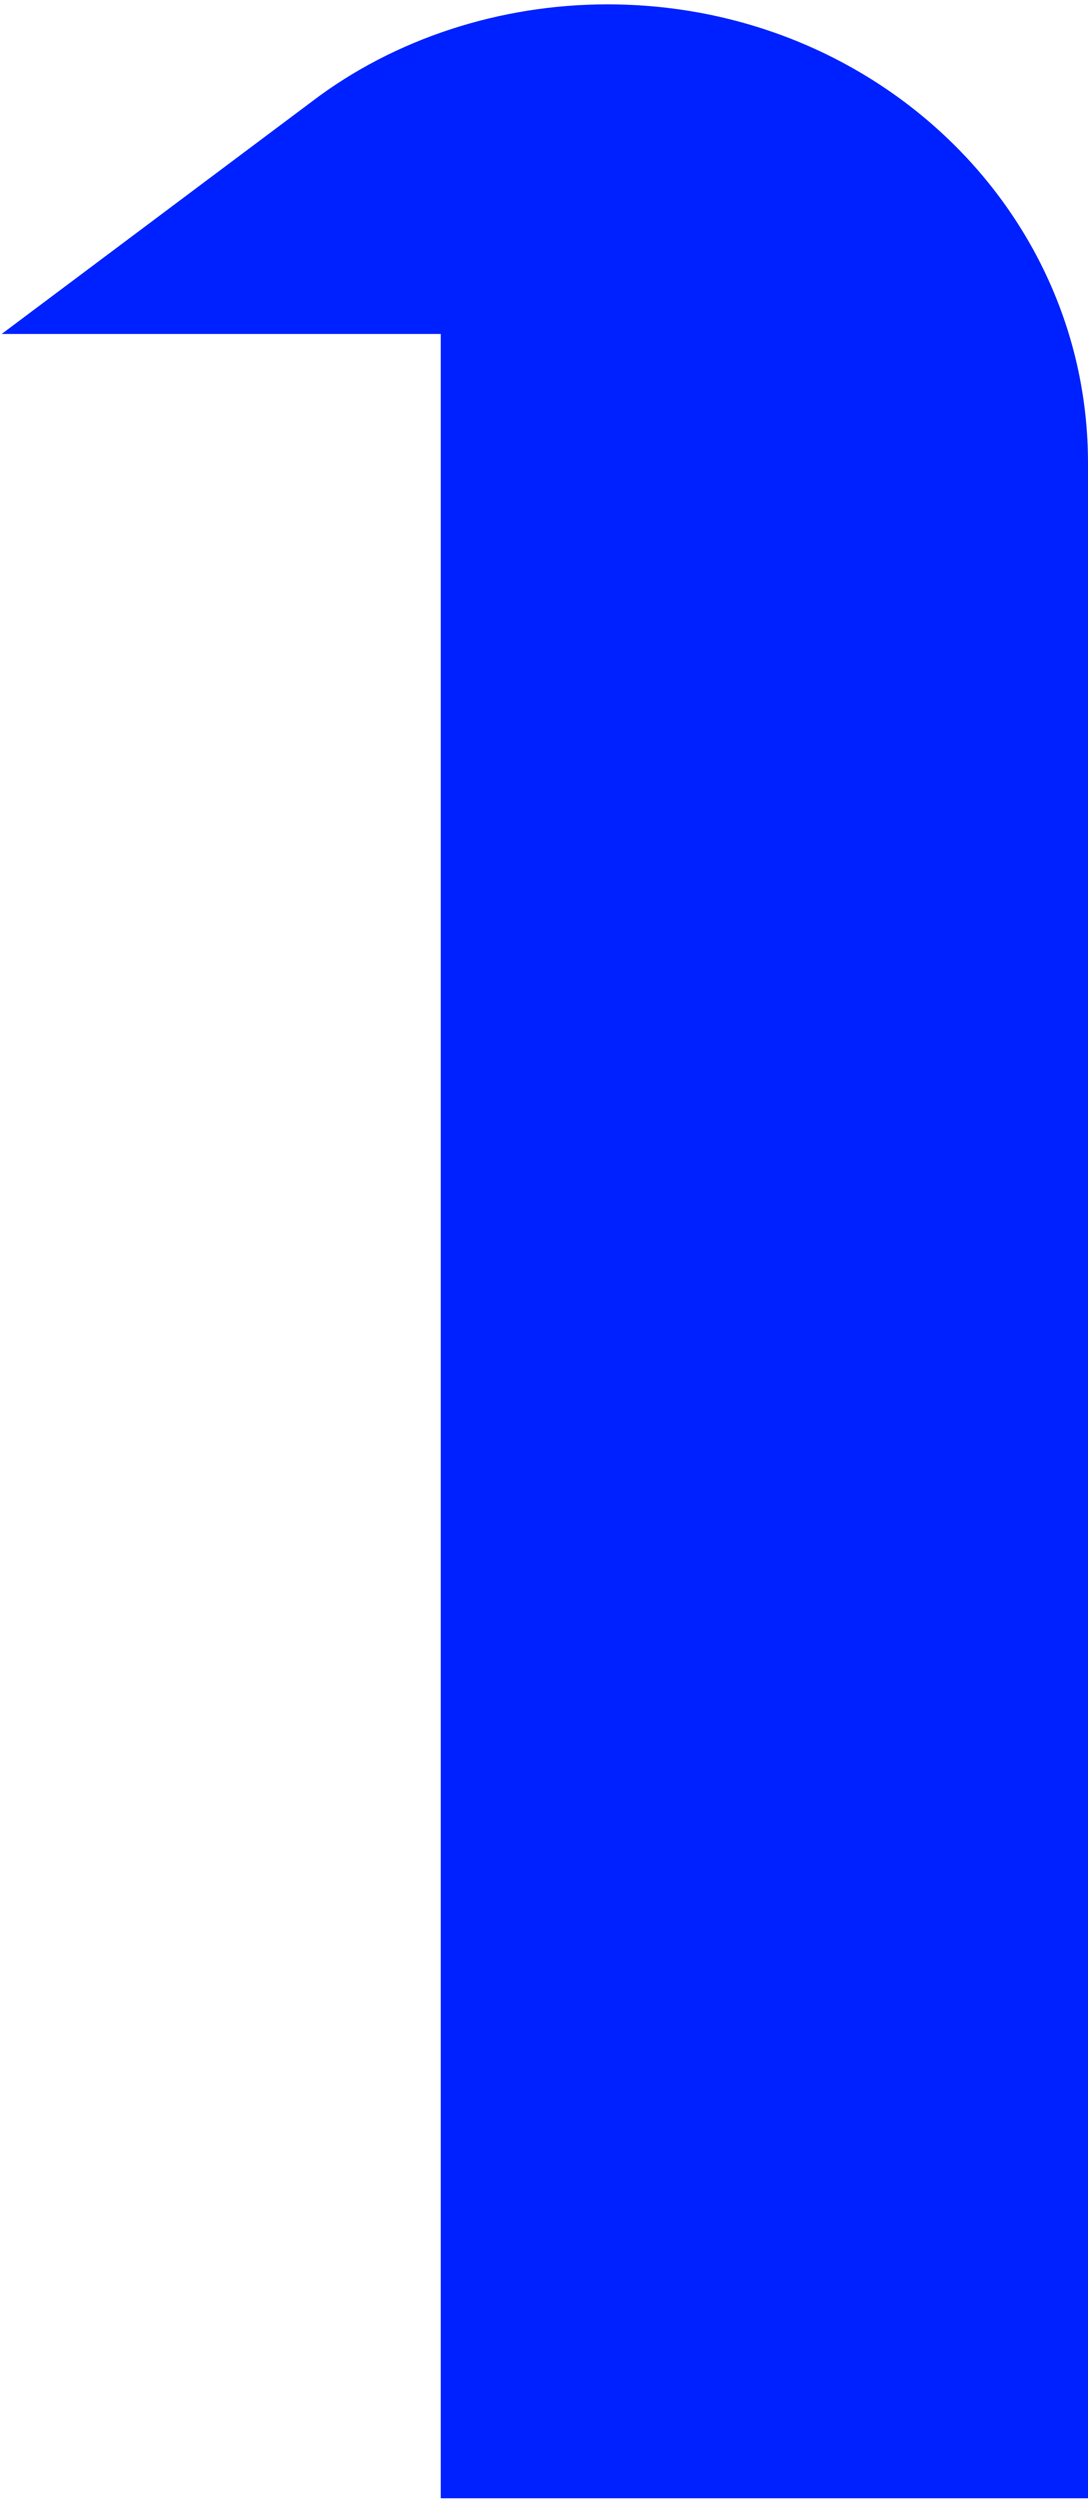
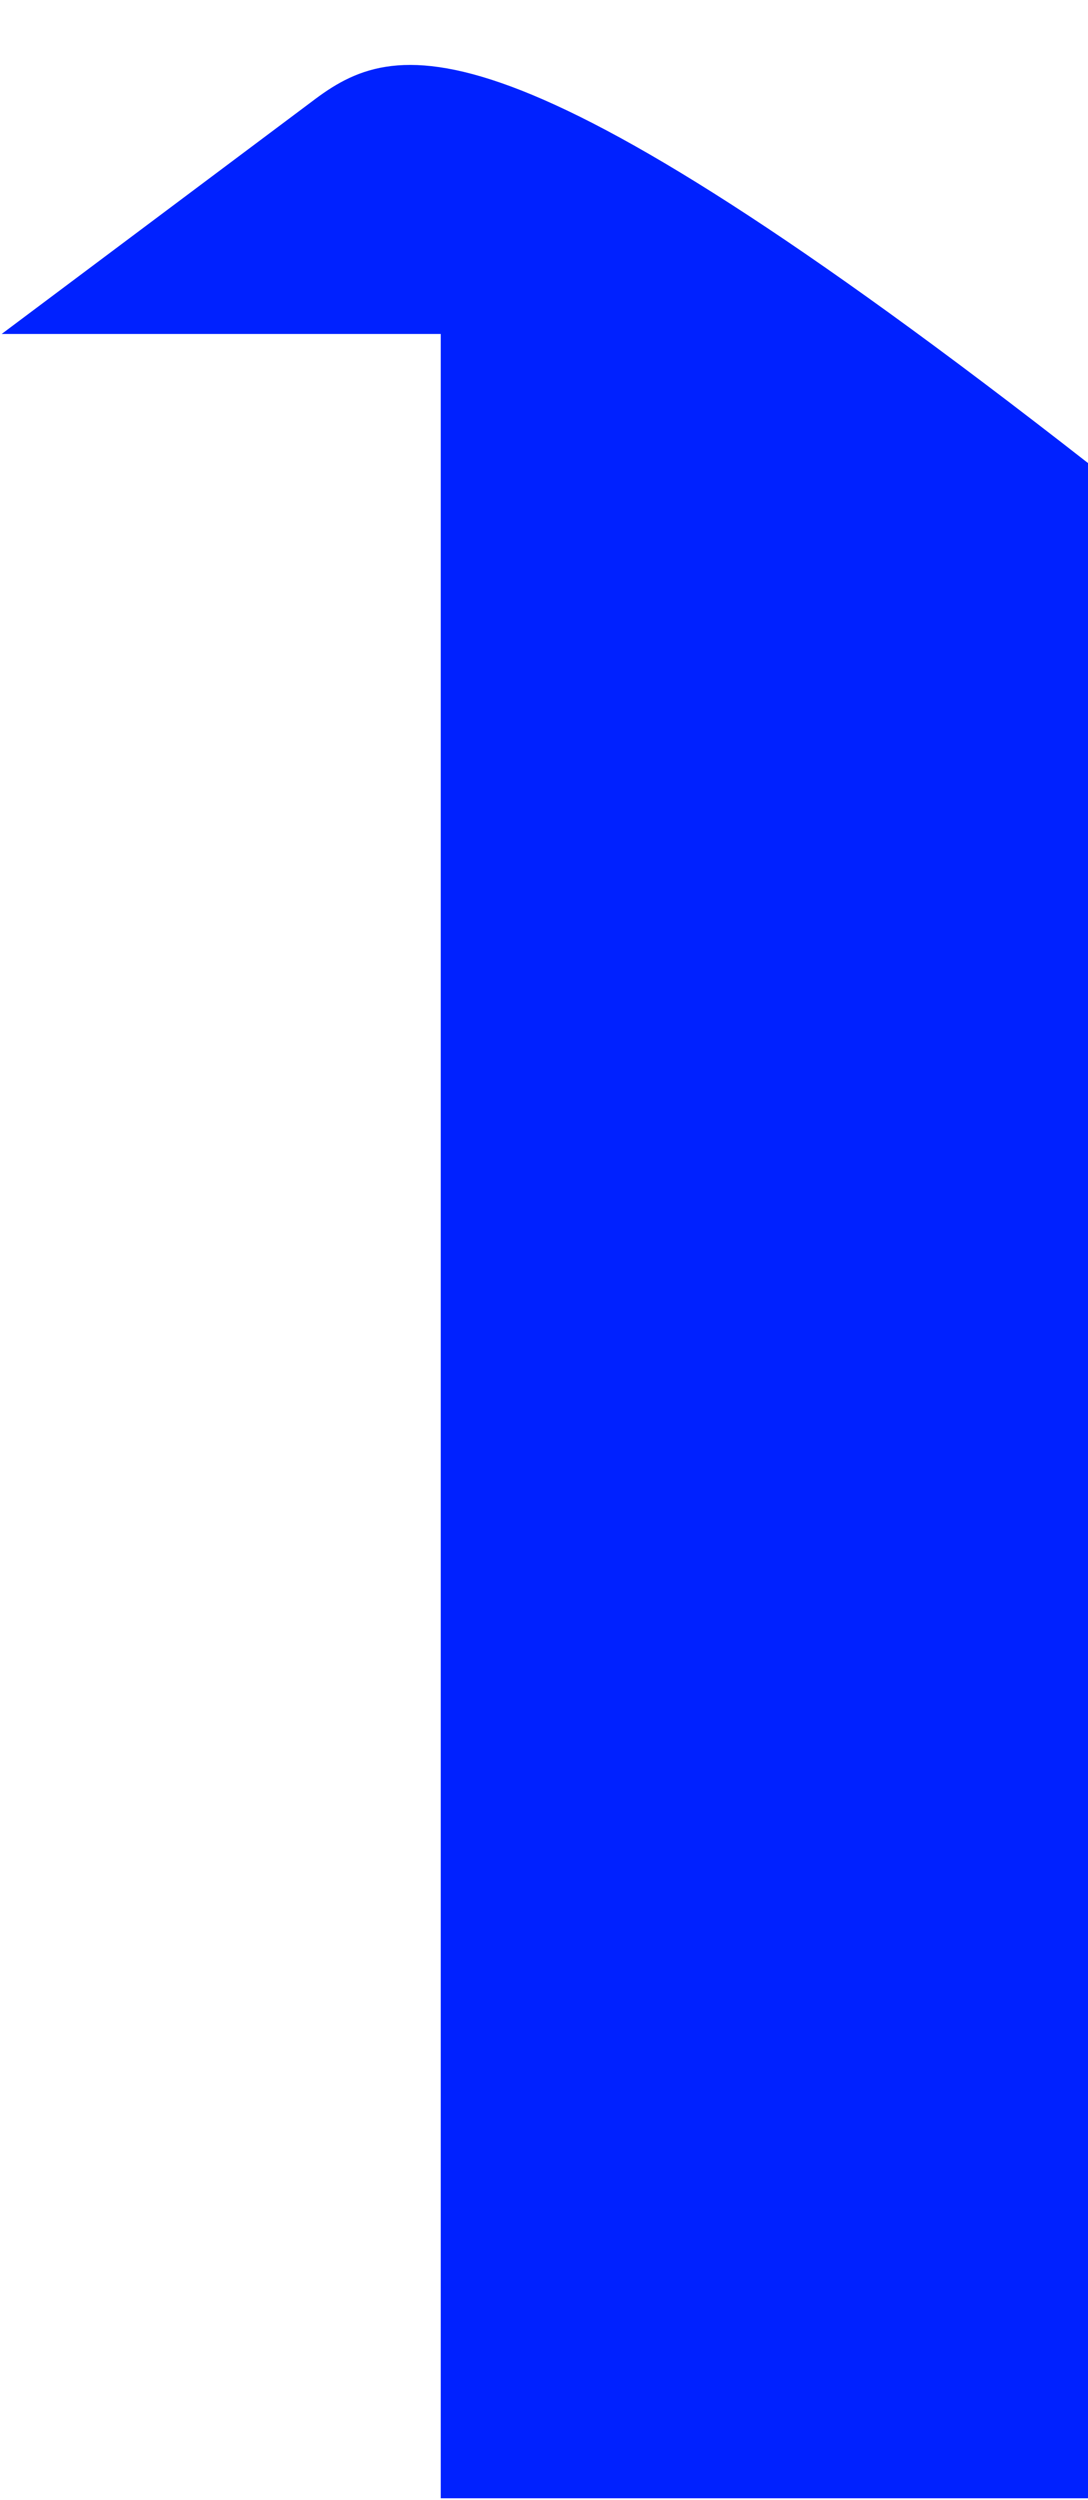
<svg xmlns="http://www.w3.org/2000/svg" width="168px" height="386px" viewBox="0 0 168 386" version="1.1">
  <title>1951938C-0553-493D-85C5-6A15ADEB80AF</title>
  <g id="Website" stroke="none" stroke-width="1" fill="none" fill-rule="evenodd">
    <g id="04-SOS-1" transform="translate(-626, -33)" fill="#0021FF">
-       <path d="M694.056,418.734 L794,418.734 C794,209.243 794,104.497 794,104.497 C794,65.254 760.9,33.672 719.77,33.672 C703.383,33.672 686.998,38.884 674.134,48.697 C674.134,48.697 658.176,60.652 626.259,84.563 L694.056,84.563 L694.056,418.734 Z" id="Forme-7" />
+       <path d="M694.056,418.734 L794,418.734 C794,209.243 794,104.497 794,104.497 C703.383,33.672 686.998,38.884 674.134,48.697 C674.134,48.697 658.176,60.652 626.259,84.563 L694.056,84.563 L694.056,418.734 Z" id="Forme-7" />
    </g>
  </g>
</svg>